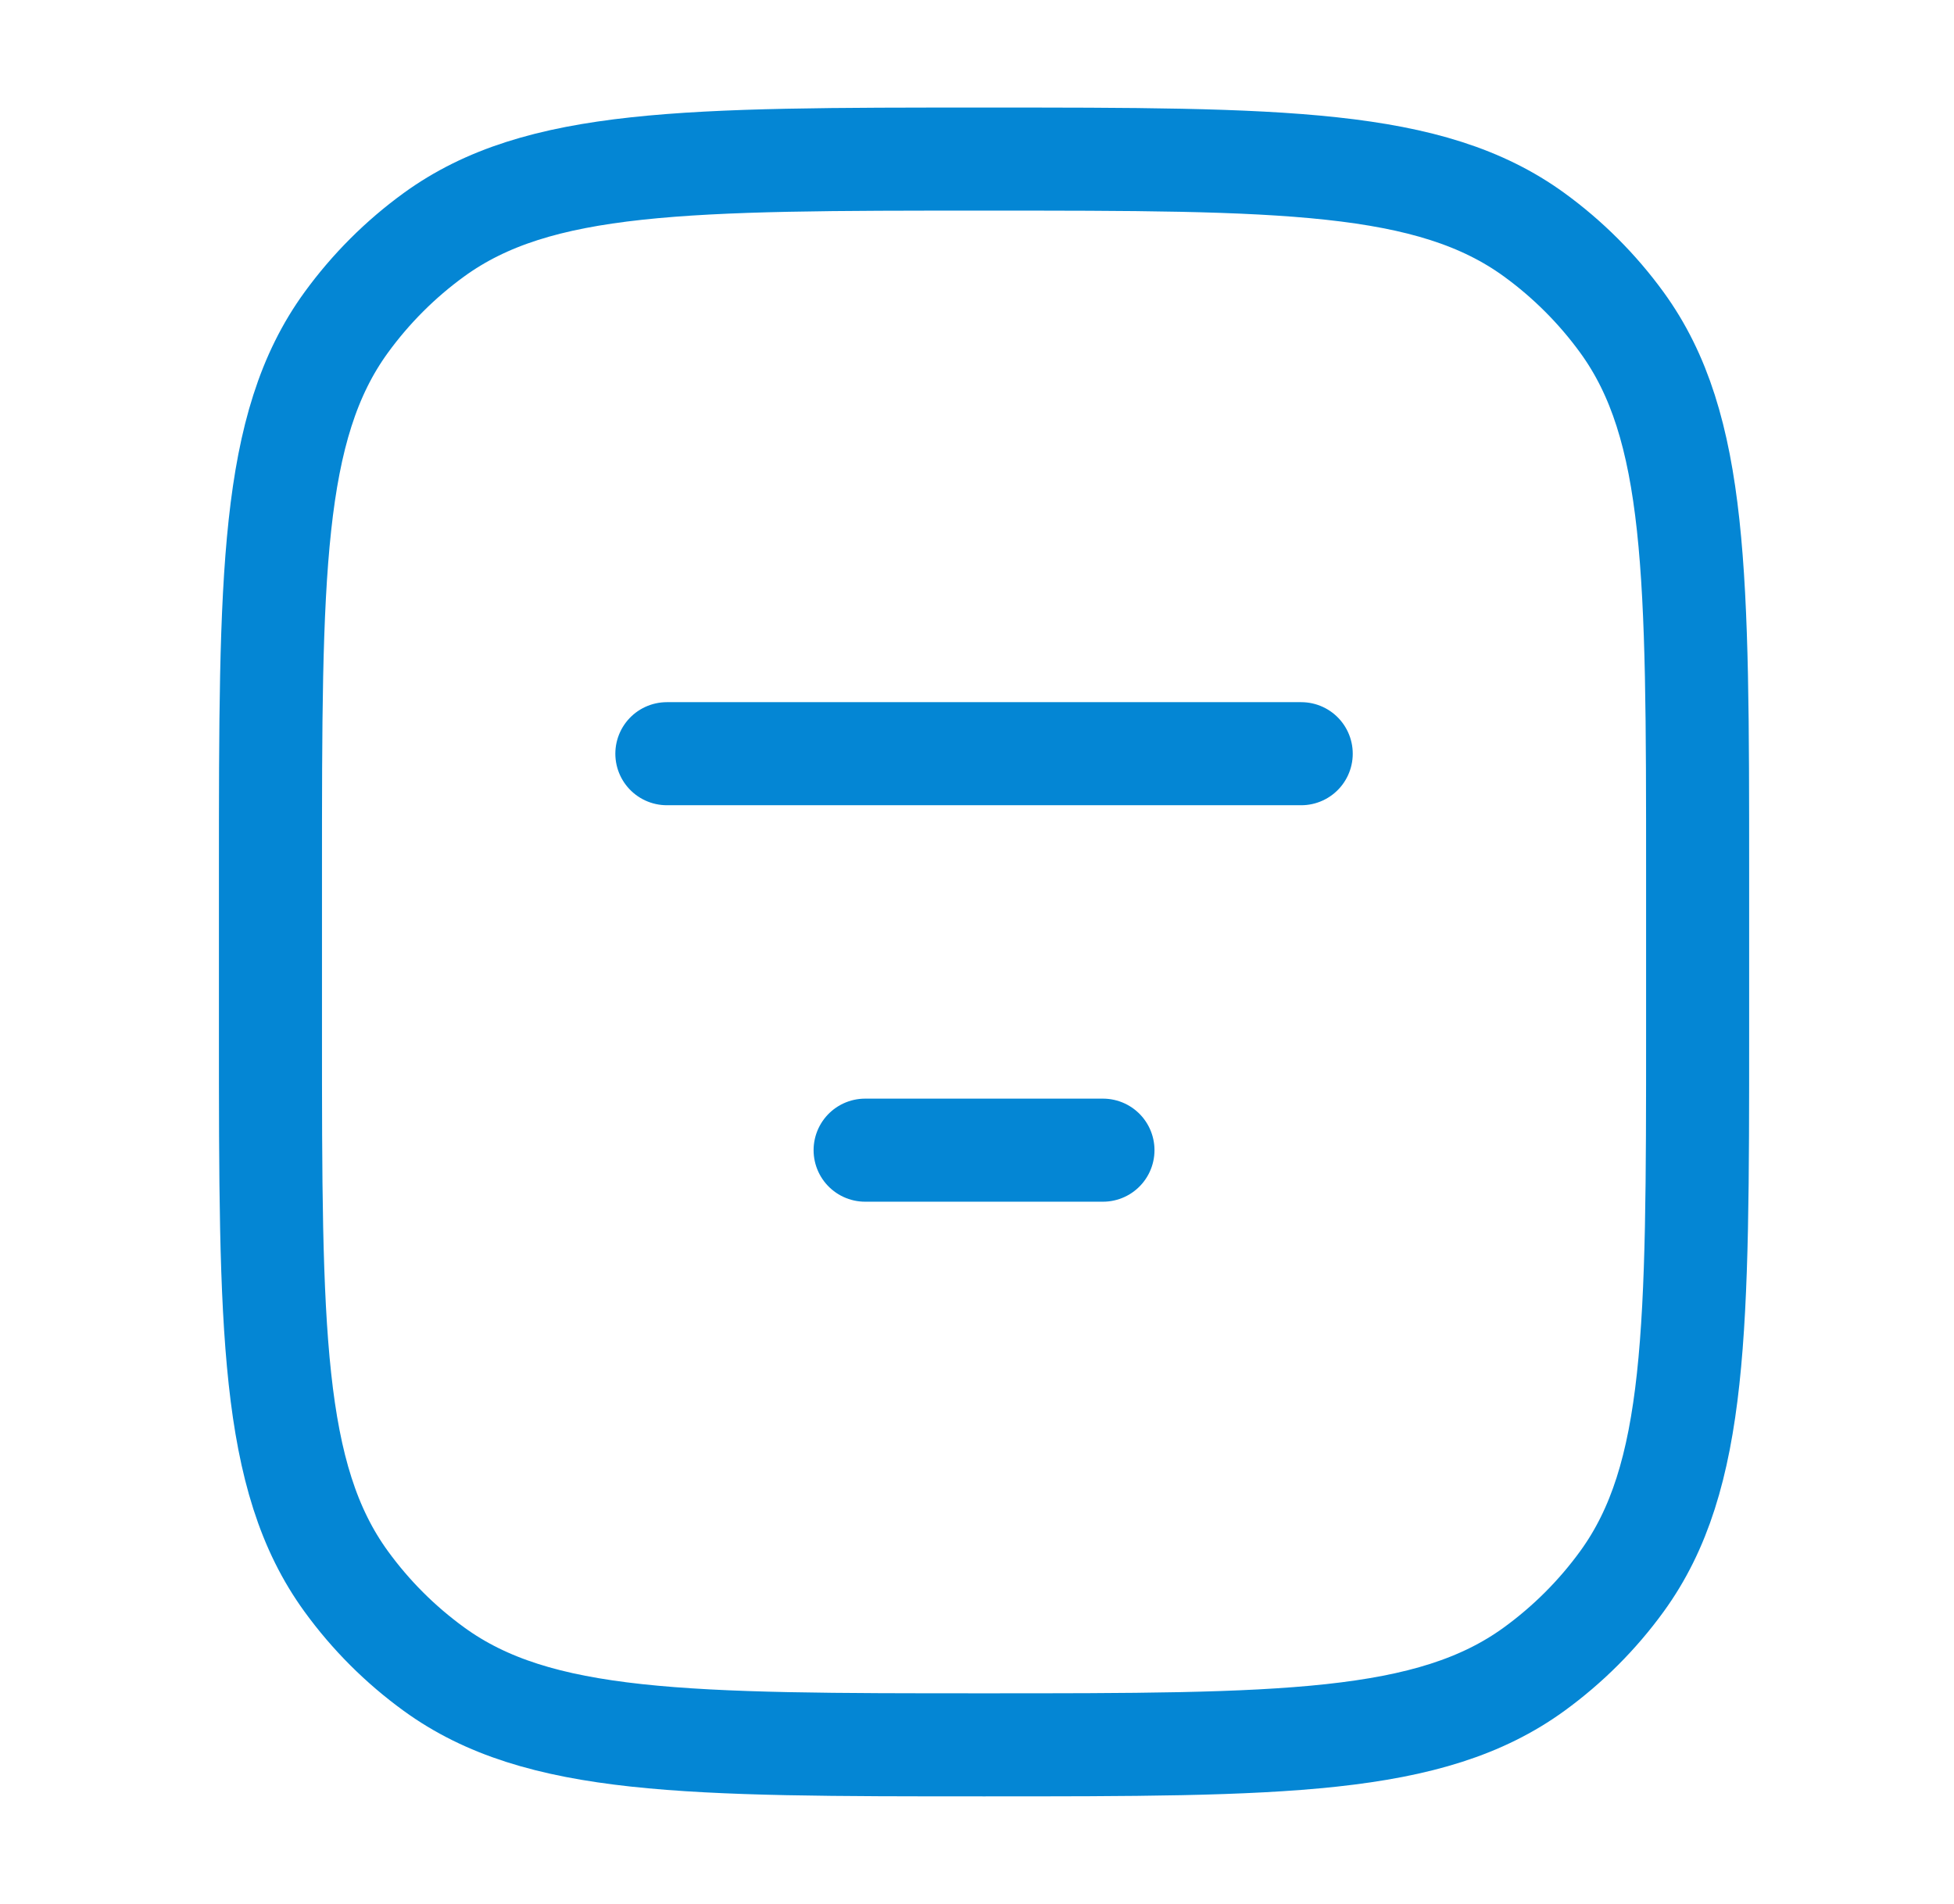
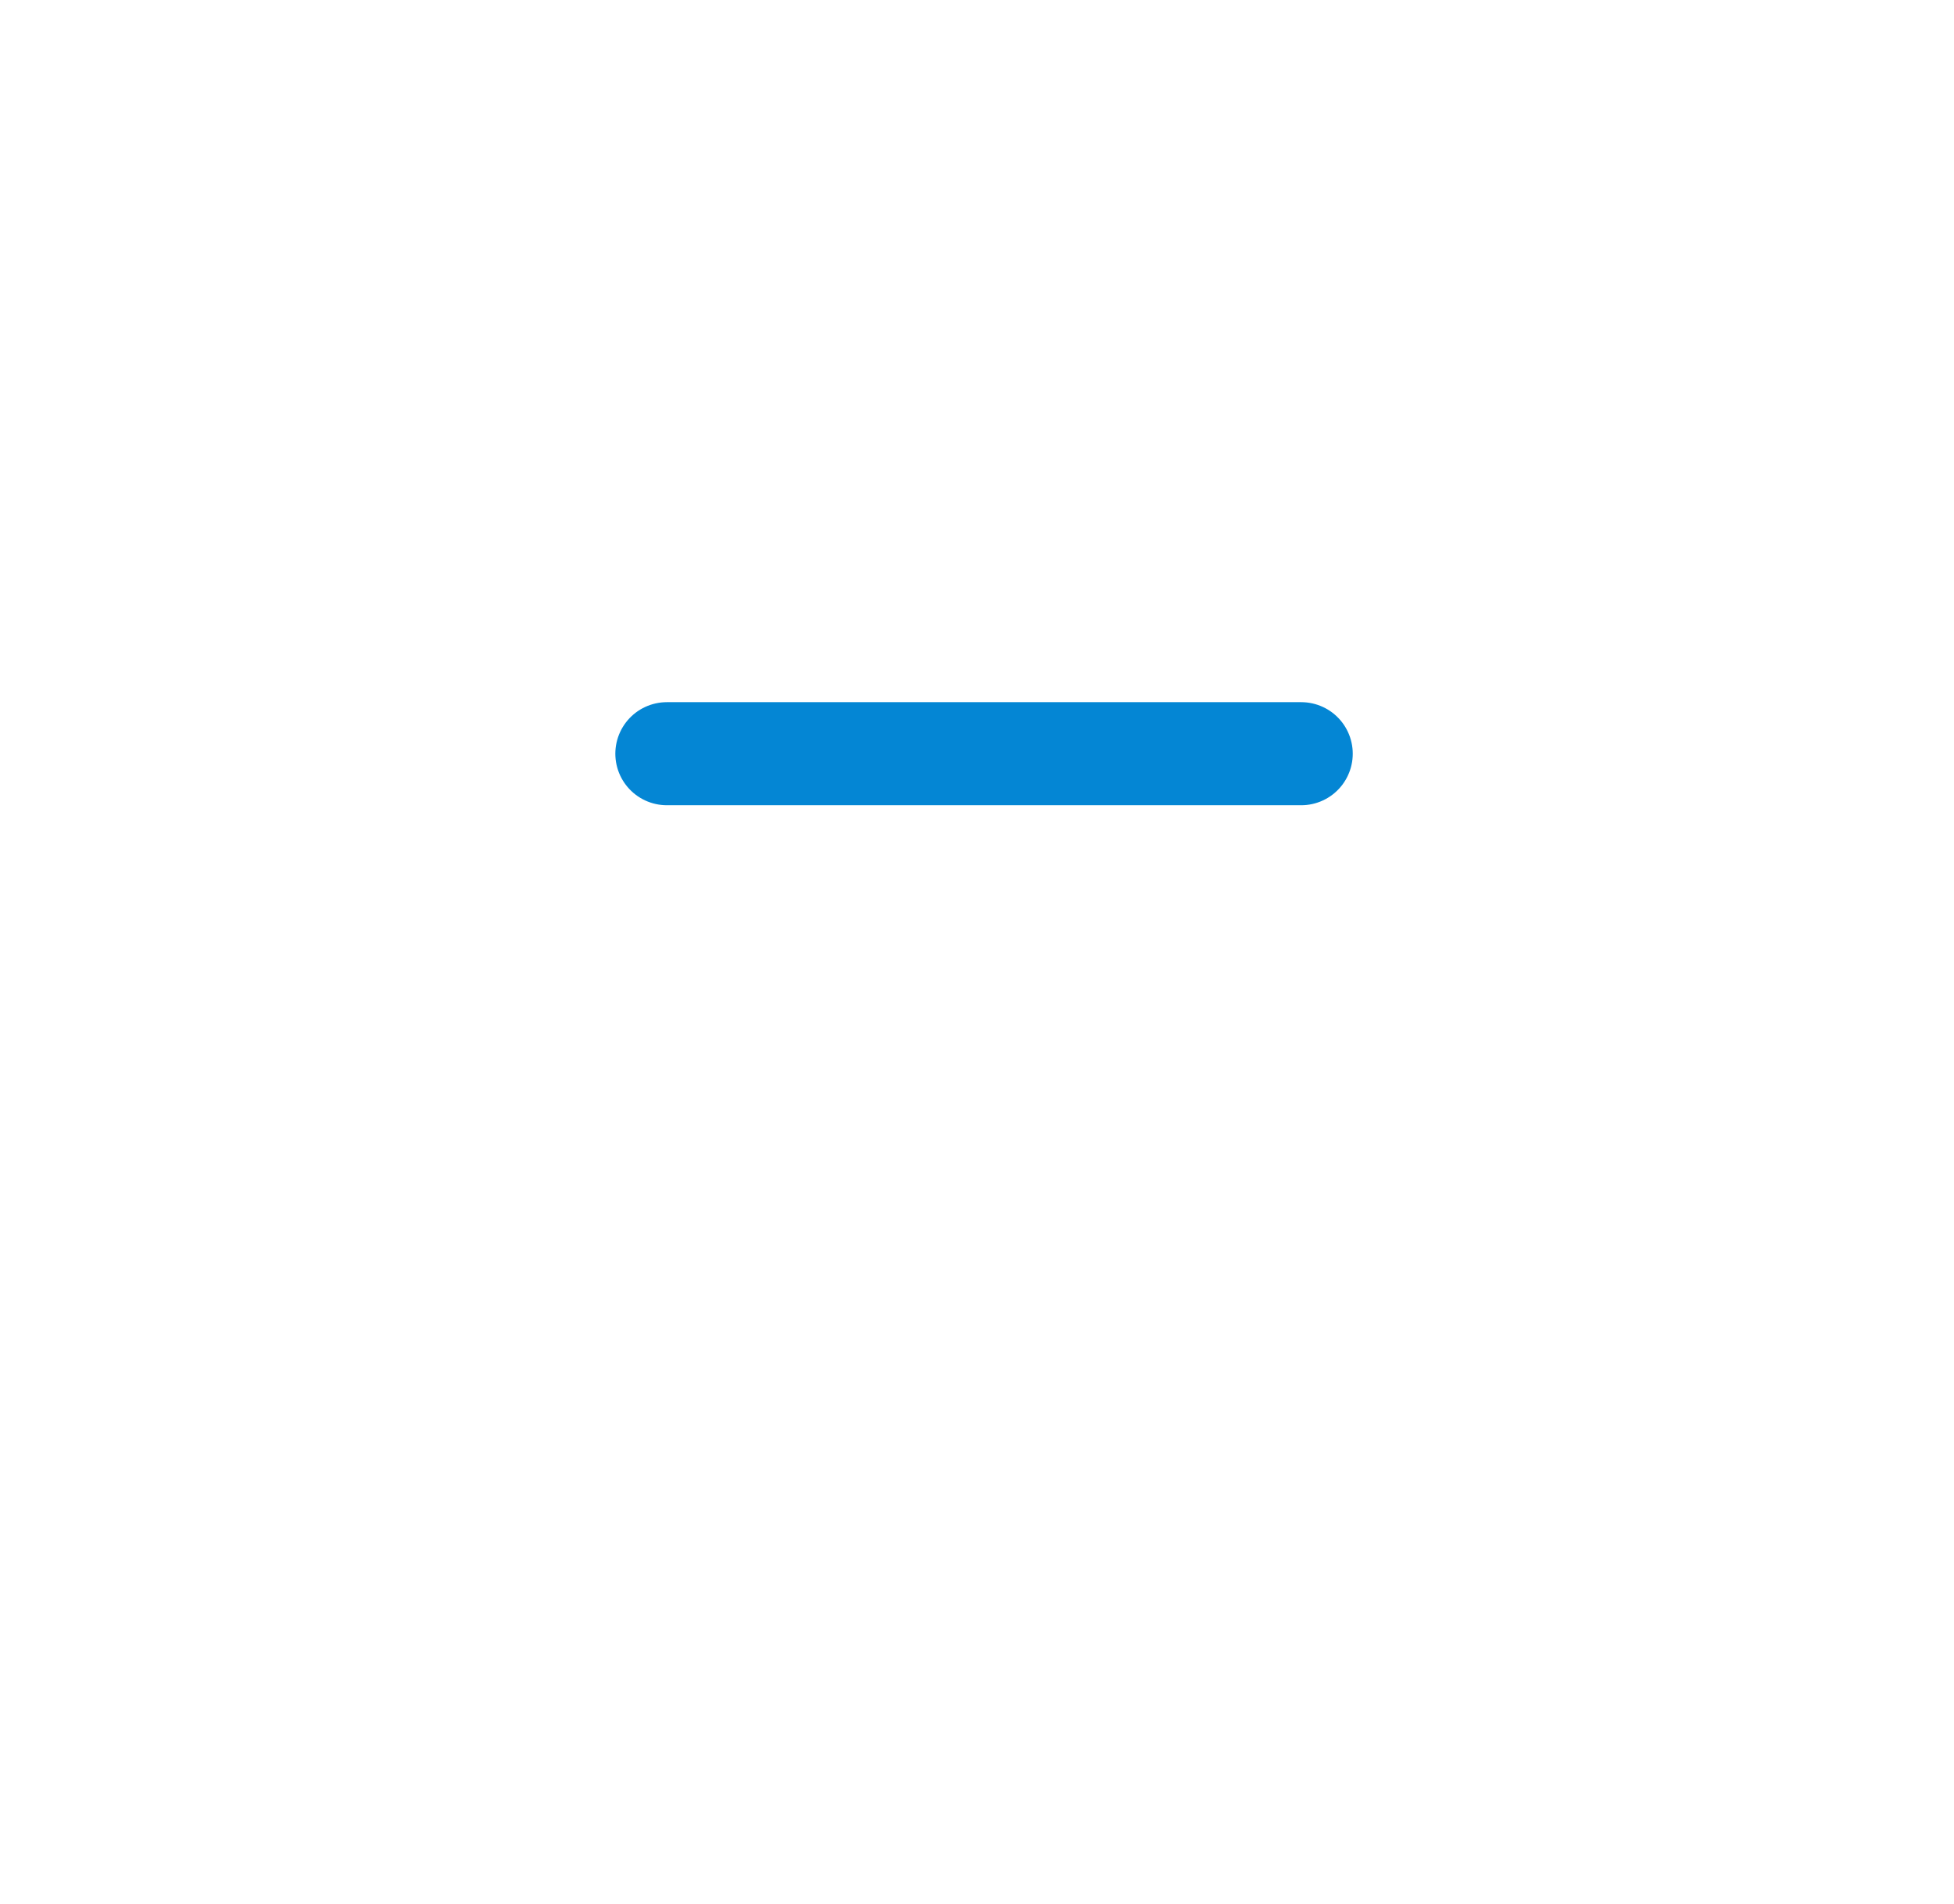
<svg xmlns="http://www.w3.org/2000/svg" width="39" height="38" viewBox="0 0 39 38" fill="none">
-   <path d="M5.398 17.417C5.398 11.483 5.398 8.516 6.91 6.436C7.398 5.765 7.988 5.174 8.66 4.686C10.74 3.175 13.707 3.175 19.641 3.175C25.575 3.175 28.542 3.175 30.622 4.686C31.293 5.174 31.884 5.765 32.372 6.436C33.883 8.516 33.883 11.483 33.883 17.417V20.582C33.883 26.516 33.883 29.483 32.372 31.563C31.884 32.235 31.293 32.825 30.622 33.313C28.542 34.825 25.575 34.825 19.641 34.825C13.707 34.825 10.74 34.825 8.66 33.313C7.988 32.825 7.398 32.235 6.91 31.563C5.398 29.483 5.398 26.516 5.398 20.582V17.417Z" stroke="#0486D4" stroke-width="2.057" stroke-linecap="round" stroke-linejoin="round" />
-   <path d="M25.971 15.043L13.31 15.043M22.014 22.956H17.267" stroke="#0486D4" stroke-width="2.057" stroke-linecap="round" stroke-linejoin="round" />
+   <path d="M25.971 15.043L13.31 15.043H17.267" stroke="#0486D4" stroke-width="2.057" stroke-linecap="round" stroke-linejoin="round" />
</svg>